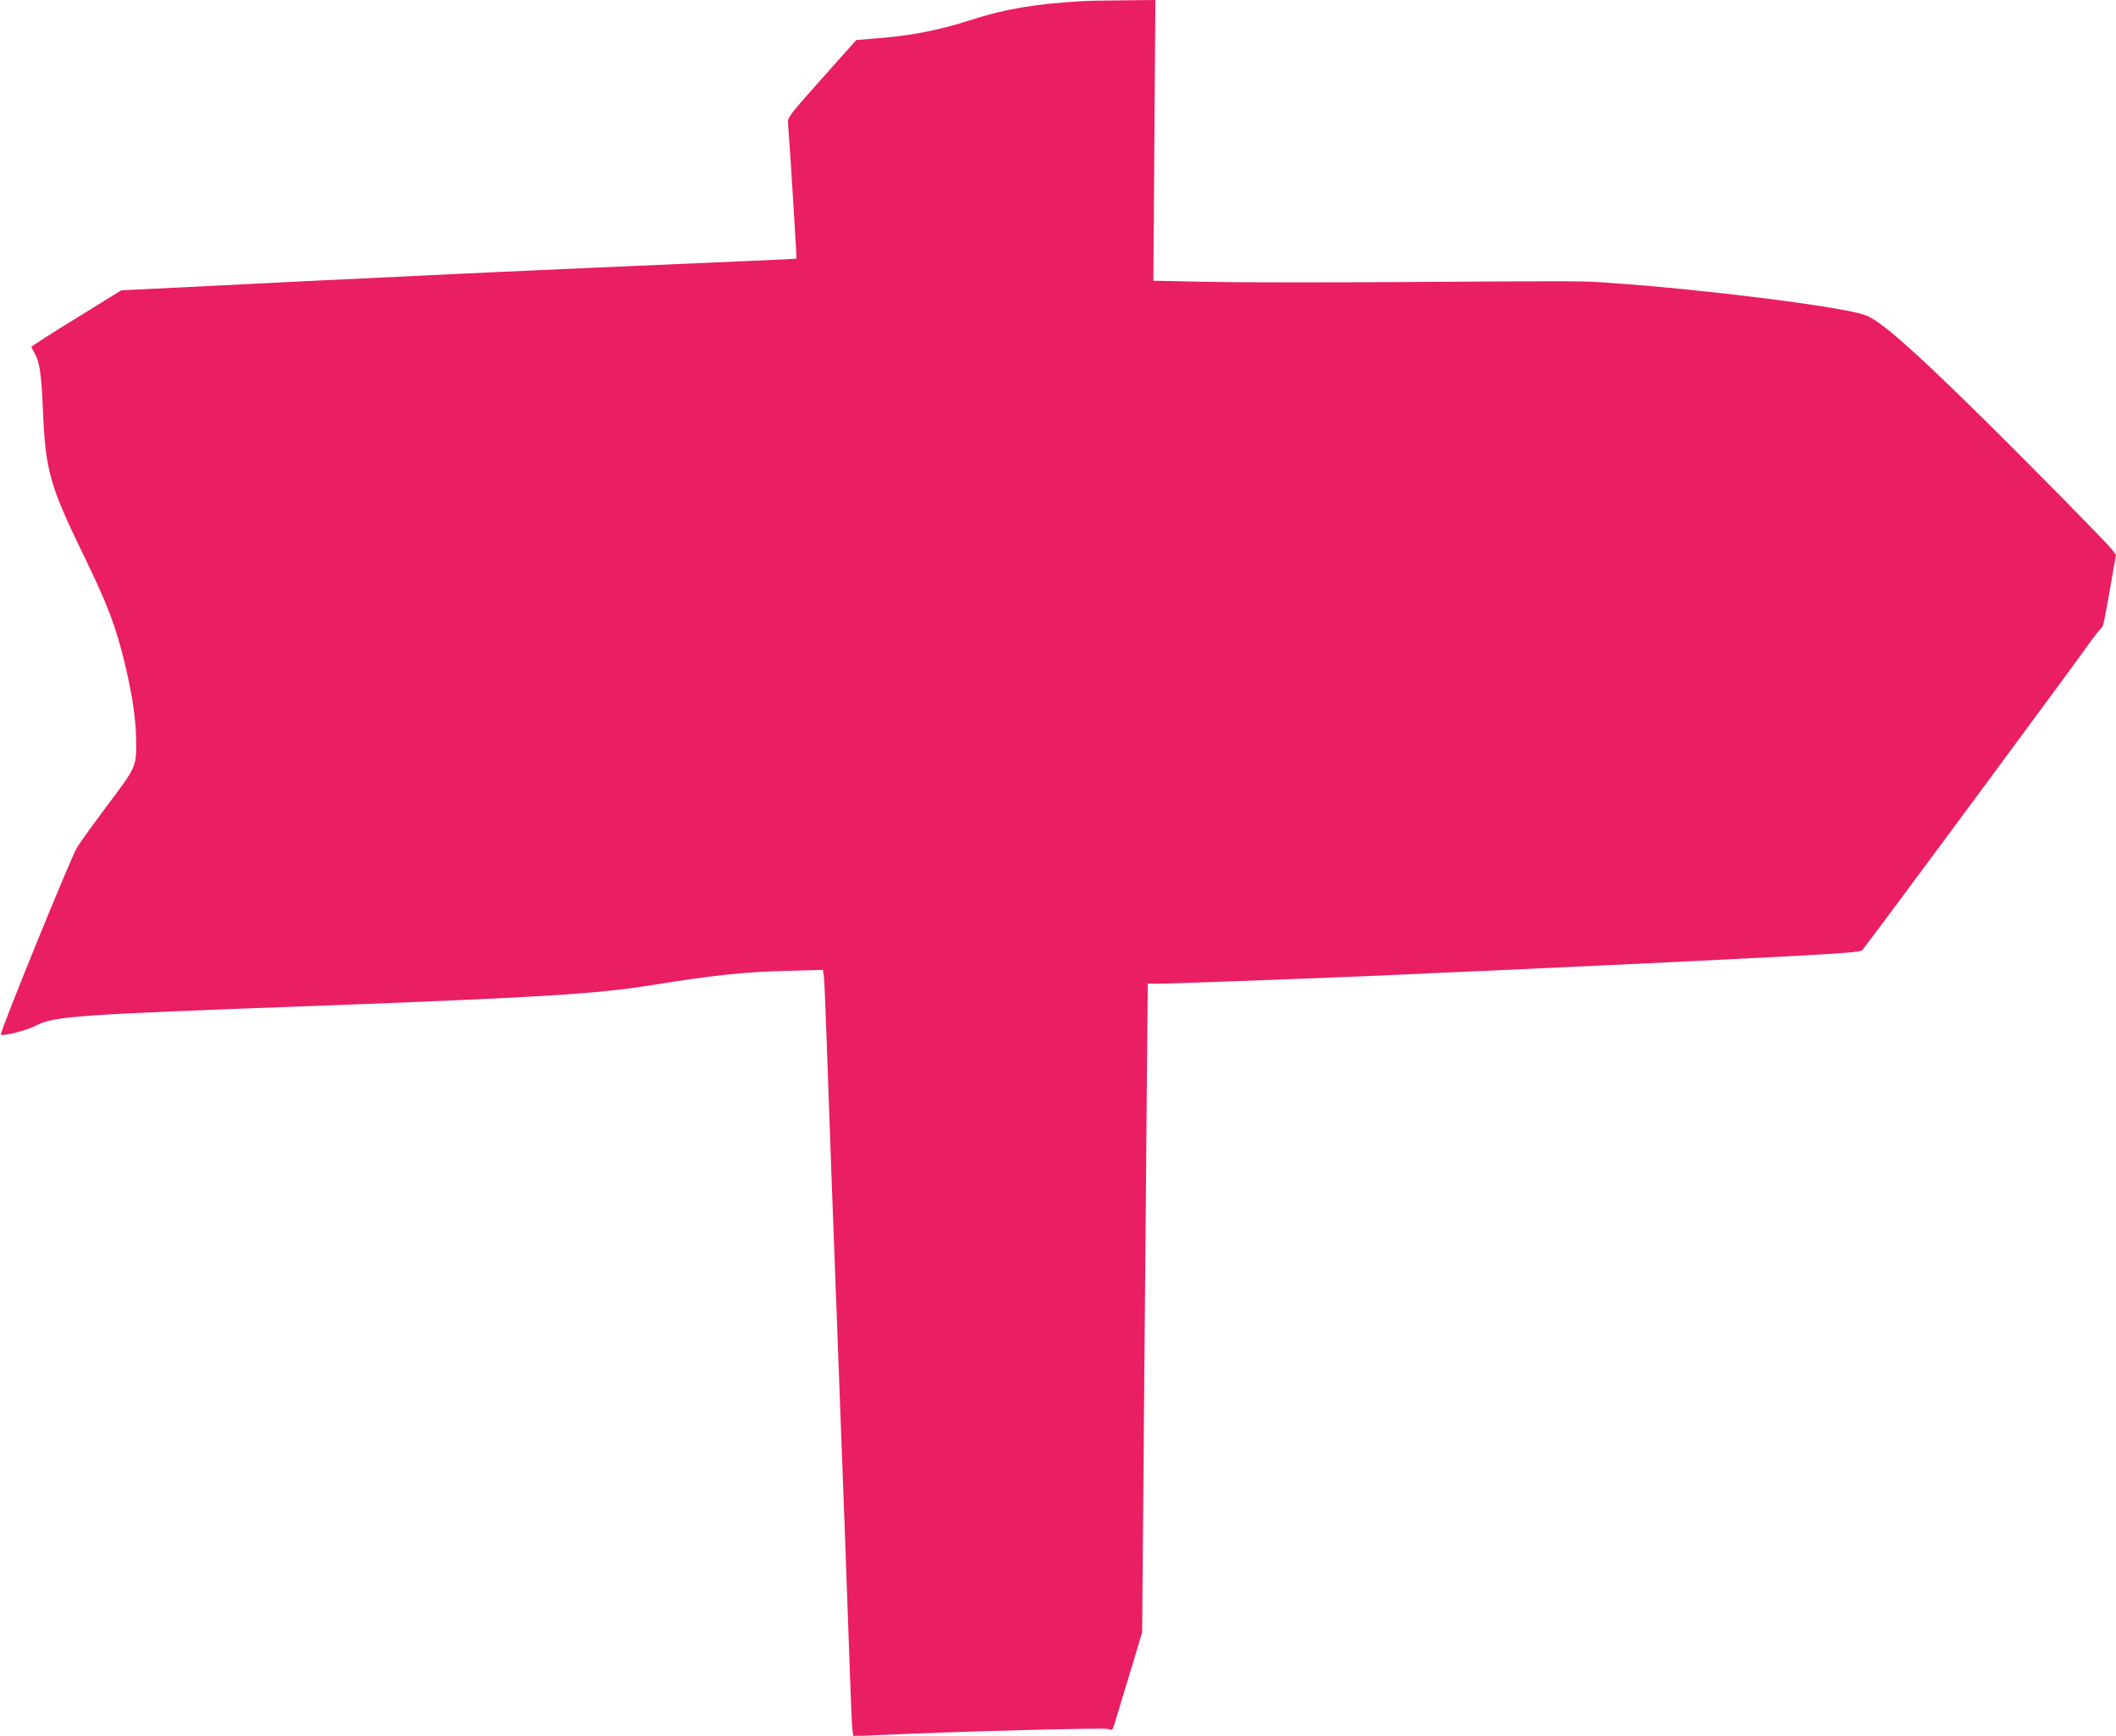
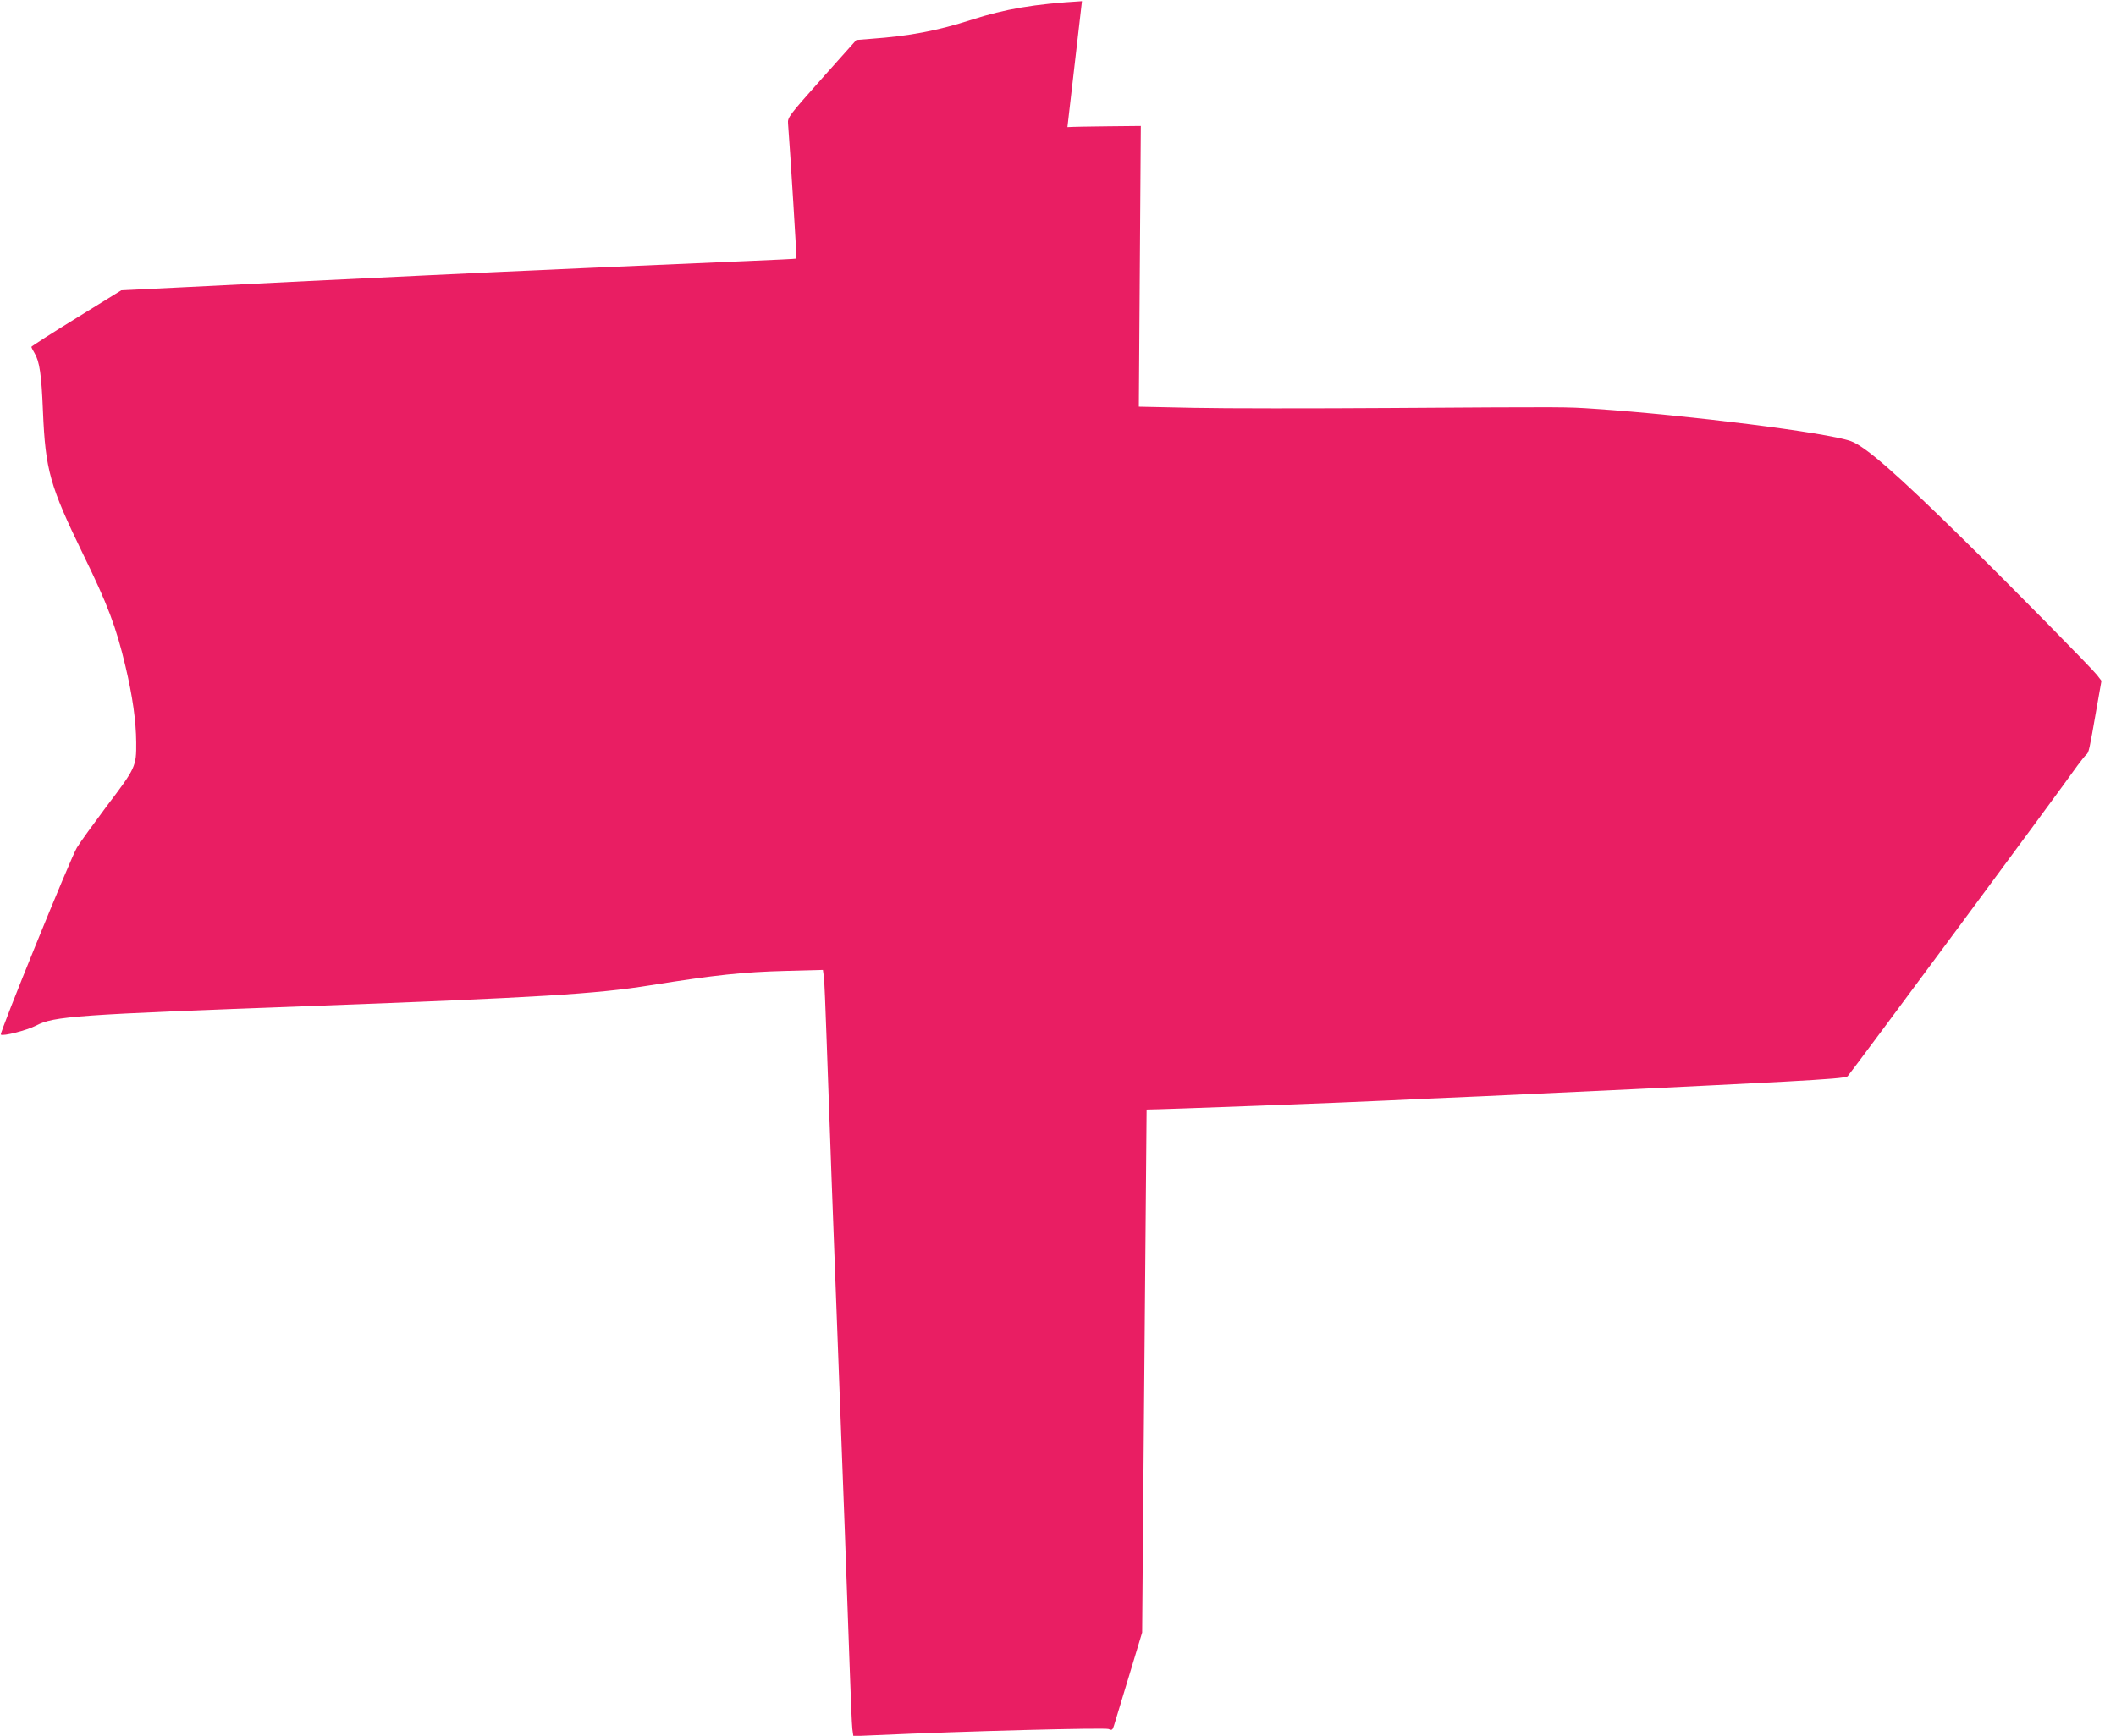
<svg xmlns="http://www.w3.org/2000/svg" version="1.0" width="1280pt" height="1050pt" viewBox="0 0 1280 1050" preserveAspectRatio="xMidYMid meet">
  <g transform="translate(0,1050) scale(0.1,-0.1)" fill="#e91e63" stroke="none">
-     <path d="M6545 10493 c-285 -17 -466 -47 -669 -113 -206 -66 -372 -98 -609 -115 l-87 -7 -208 -233 c-200 -225 -208 -235 -205 -272 15 -192 53 -816 51 -817 -2 -2 -136 -8 -298 -15 -410 -17 -1564 -68 -1925 -86 -165 -8 -493 -24 -730 -35 -236 -12 -588 -29 -781 -39 l-350 -17 -272 -168 c-150 -92 -272 -171 -272 -174 0 -4 9 -21 19 -38 30 -50 42 -127 51 -354 15 -354 42 -449 241 -859 151 -309 201 -441 258 -681 43 -182 64 -330 65 -460 1 -147 -2 -154 -181 -390 -76 -102 -157 -213 -178 -248 -36 -58 -469 -1122 -460 -1130 12 -12 156 25 213 54 108 57 233 66 1677 119 1359 51 1711 72 2040 125 396 63 558 80 817 87 l226 6 6 -44 c3 -24 10 -190 16 -369 6 -179 20 -557 30 -840 11 -283 29 -762 40 -1065 11 -302 29 -782 40 -1065 10 -283 24 -661 30 -840 6 -179 13 -345 16 -369 l6 -43 141 6 c528 24 1383 46 1403 37 20 -9 24 -7 33 22 5 18 46 151 90 297 l80 265 10 1200 c6 660 13 1543 17 1963 l7 762 81 0 c80 0 1249 44 1461 55 61 3 313 15 560 25 533 24 1325 62 1839 89 271 15 372 23 381 33 27 30 1279 1721 1389 1878 22 30 46 60 54 67 16 13 18 25 62 277 l30 170 -27 35 c-30 39 -512 529 -798 810 -413 407 -604 574 -692 605 -143 51 -984 157 -1548 195 -178 12 -149 12 -1235 5 -470 -3 -1005 -3 -1189 1 l-334 7 6 849 6 849 -197 -2 c-108 -1 -219 -3 -247 -5z" />
+     <path d="M6545 10493 c-285 -17 -466 -47 -669 -113 -206 -66 -372 -98 -609 -115 l-87 -7 -208 -233 c-200 -225 -208 -235 -205 -272 15 -192 53 -816 51 -817 -2 -2 -136 -8 -298 -15 -410 -17 -1564 -68 -1925 -86 -165 -8 -493 -24 -730 -35 -236 -12 -588 -29 -781 -39 l-350 -17 -272 -168 c-150 -92 -272 -171 -272 -174 0 -4 9 -21 19 -38 30 -50 42 -127 51 -354 15 -354 42 -449 241 -859 151 -309 201 -441 258 -681 43 -182 64 -330 65 -460 1 -147 -2 -154 -181 -390 -76 -102 -157 -213 -178 -248 -36 -58 -469 -1122 -460 -1130 12 -12 156 25 213 54 108 57 233 66 1677 119 1359 51 1711 72 2040 125 396 63 558 80 817 87 l226 6 6 -44 c3 -24 10 -190 16 -369 6 -179 20 -557 30 -840 11 -283 29 -762 40 -1065 11 -302 29 -782 40 -1065 10 -283 24 -661 30 -840 6 -179 13 -345 16 -369 l6 -43 141 6 c528 24 1383 46 1403 37 20 -9 24 -7 33 22 5 18 46 151 90 297 l80 265 10 1200 c6 660 13 1543 17 1963 c80 0 1249 44 1461 55 61 3 313 15 560 25 533 24 1325 62 1839 89 271 15 372 23 381 33 27 30 1279 1721 1389 1878 22 30 46 60 54 67 16 13 18 25 62 277 l30 170 -27 35 c-30 39 -512 529 -798 810 -413 407 -604 574 -692 605 -143 51 -984 157 -1548 195 -178 12 -149 12 -1235 5 -470 -3 -1005 -3 -1189 1 l-334 7 6 849 6 849 -197 -2 c-108 -1 -219 -3 -247 -5z" />
  </g>
</svg>